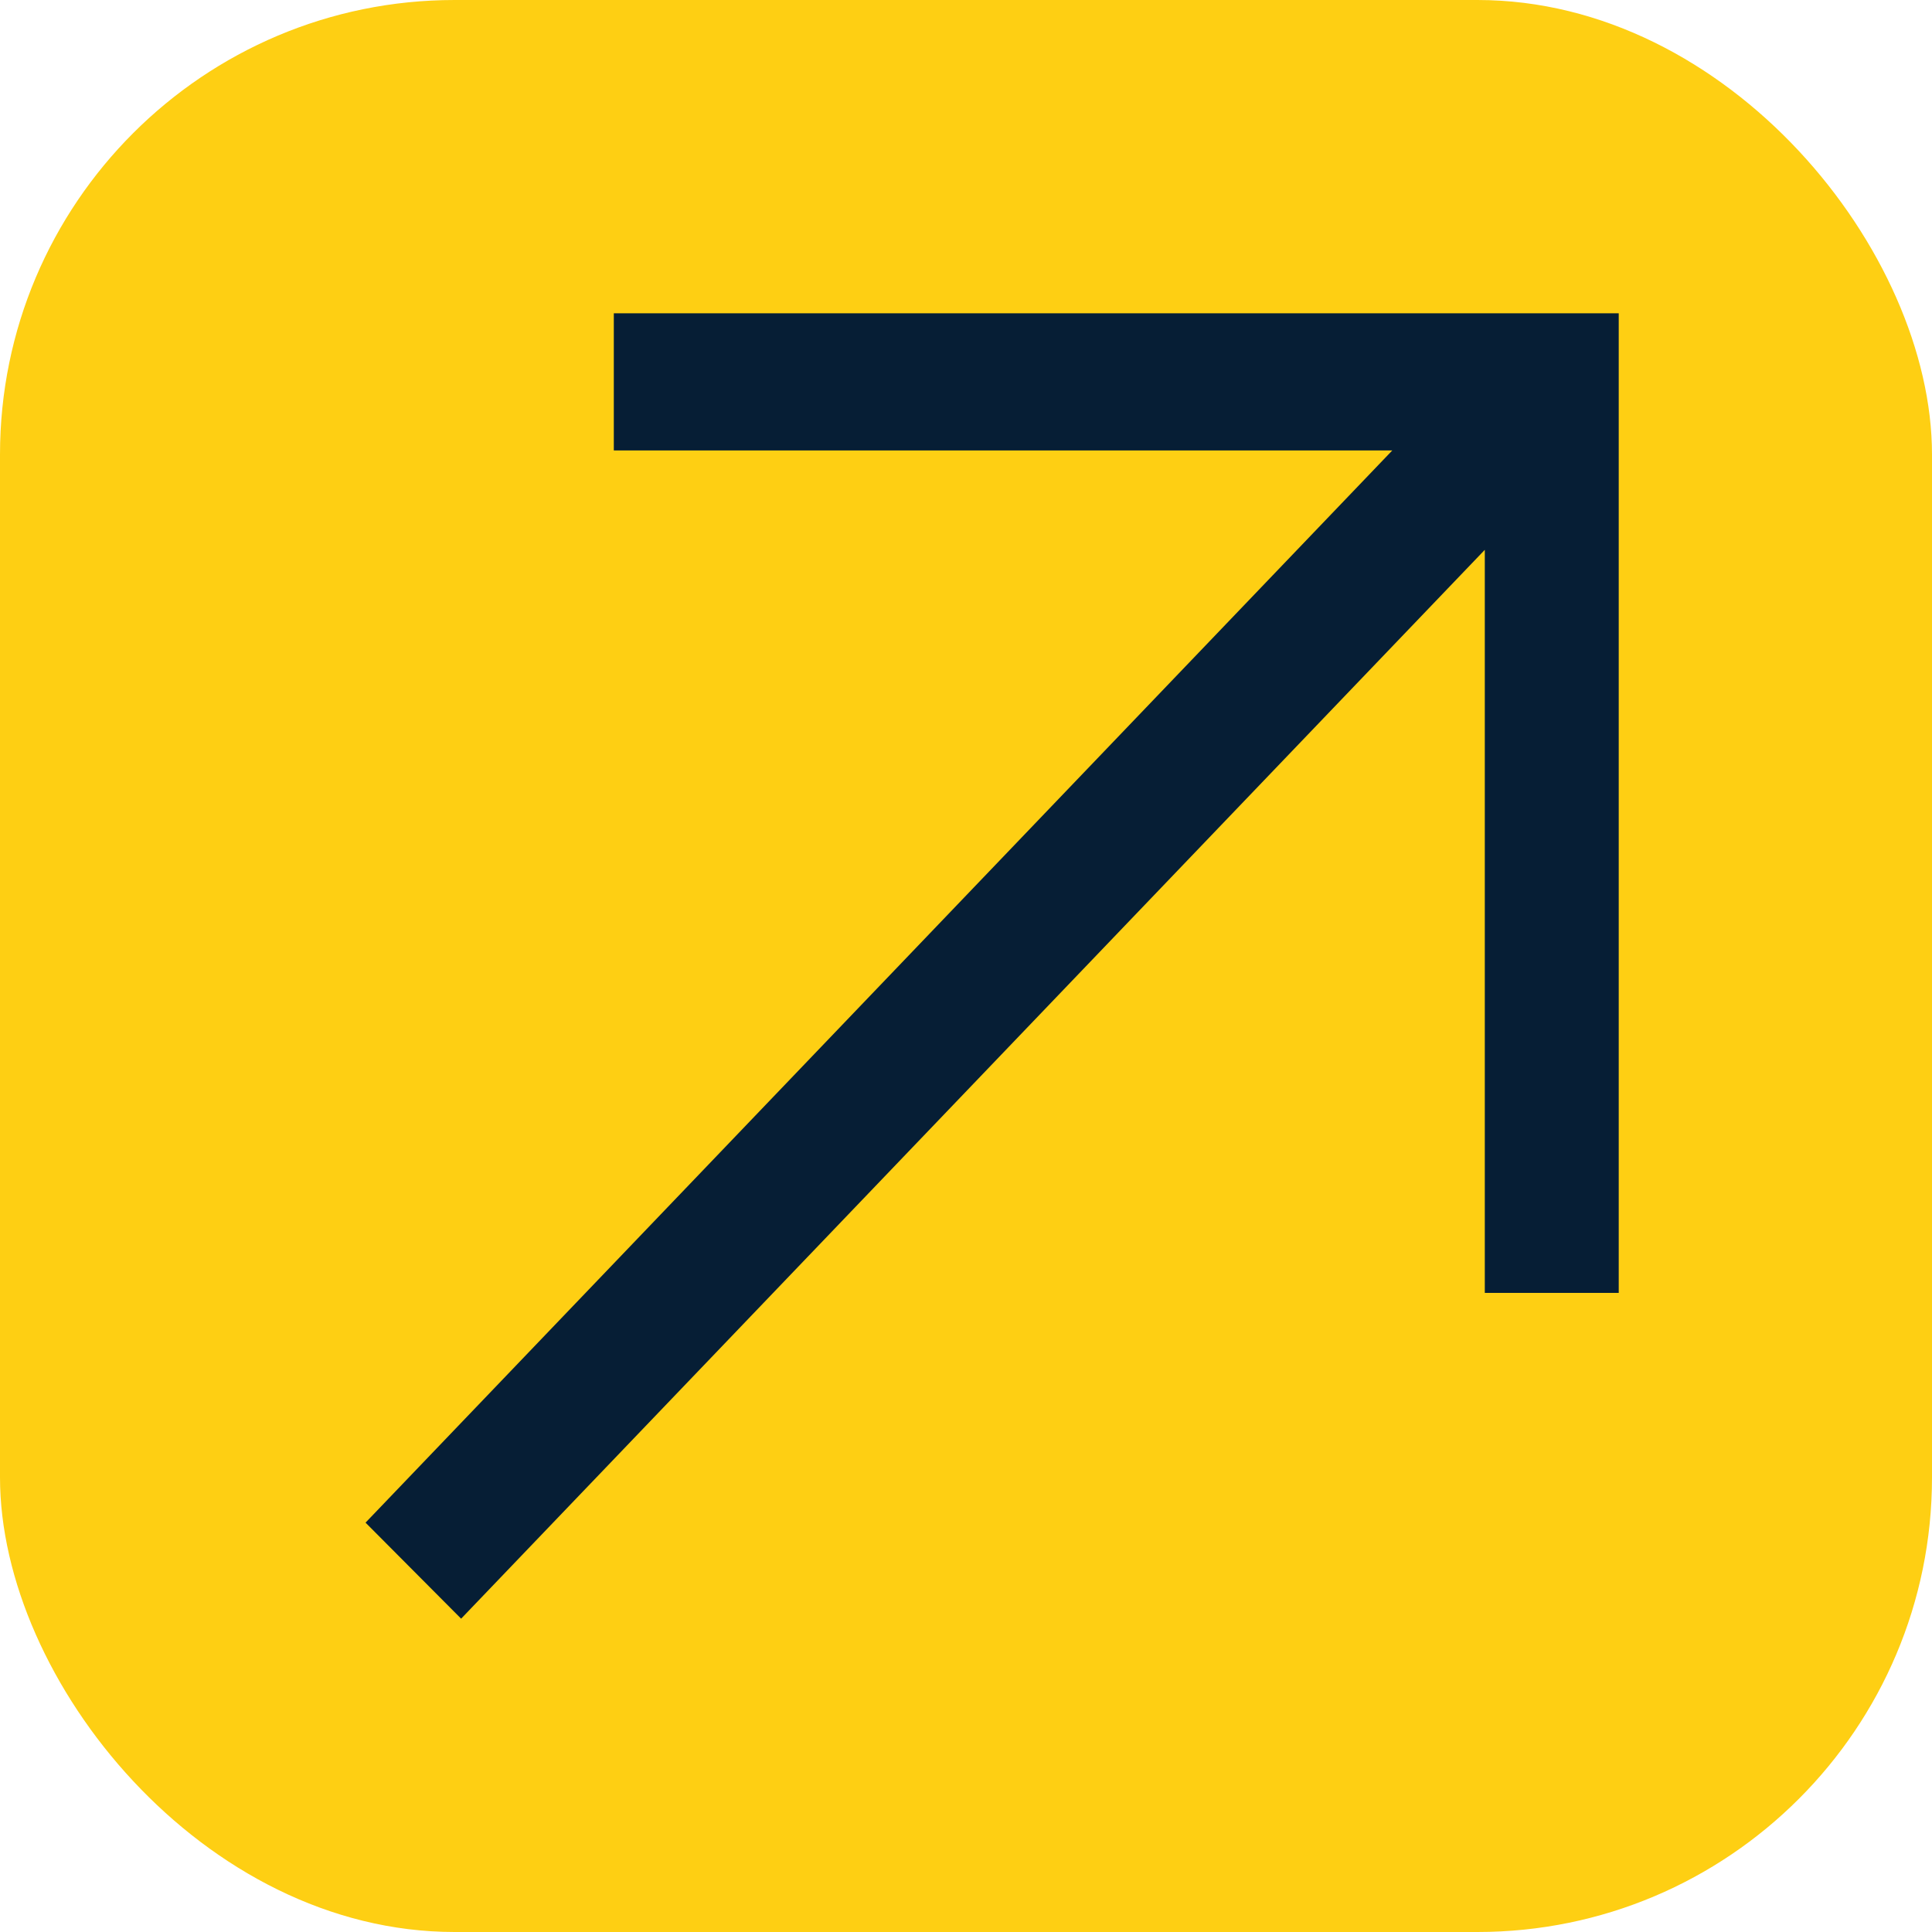
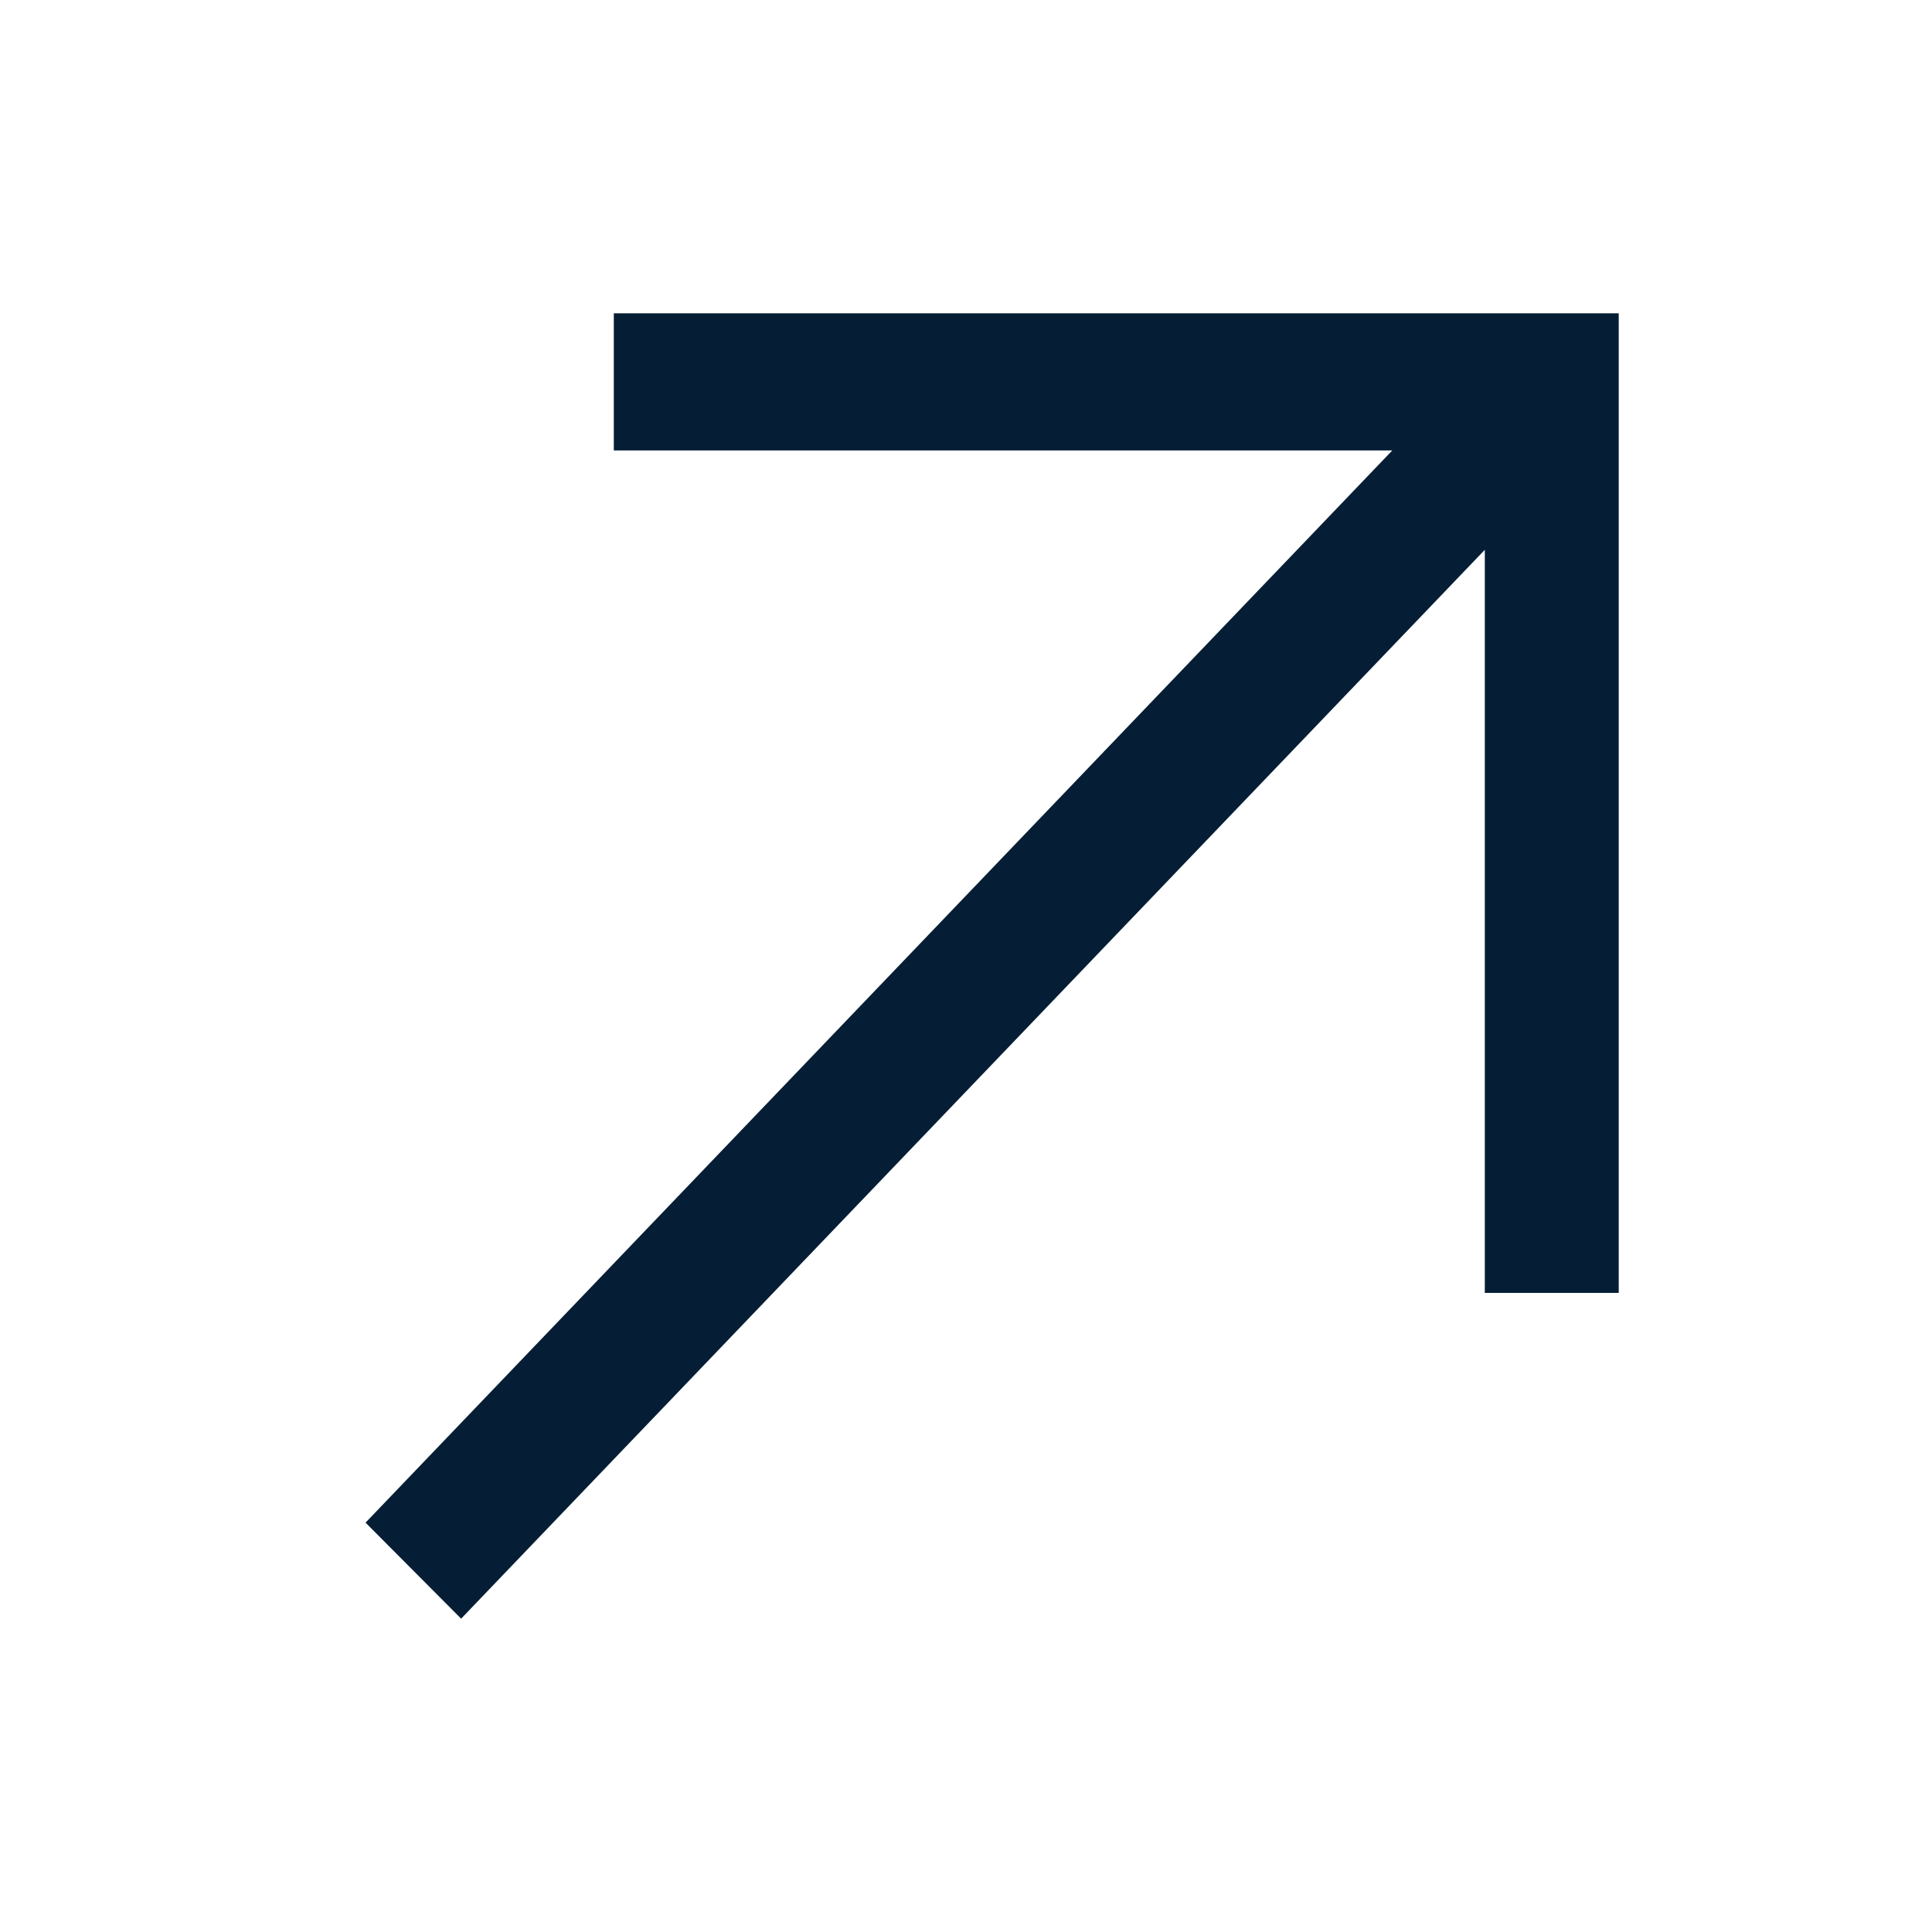
<svg xmlns="http://www.w3.org/2000/svg" width="34" height="34" fill="none">
-   <rect width="34" height="34" fill="#FECF13" rx="8" />
  <path fill="#061E35" fill-rule="evenodd" d="M10.803 5.513h17.684v17.24H26.13V9.676L8.115 28.486l-1.682-1.69L24.502 7.927h-13.7V5.513Z" clip-rule="evenodd" />
</svg>